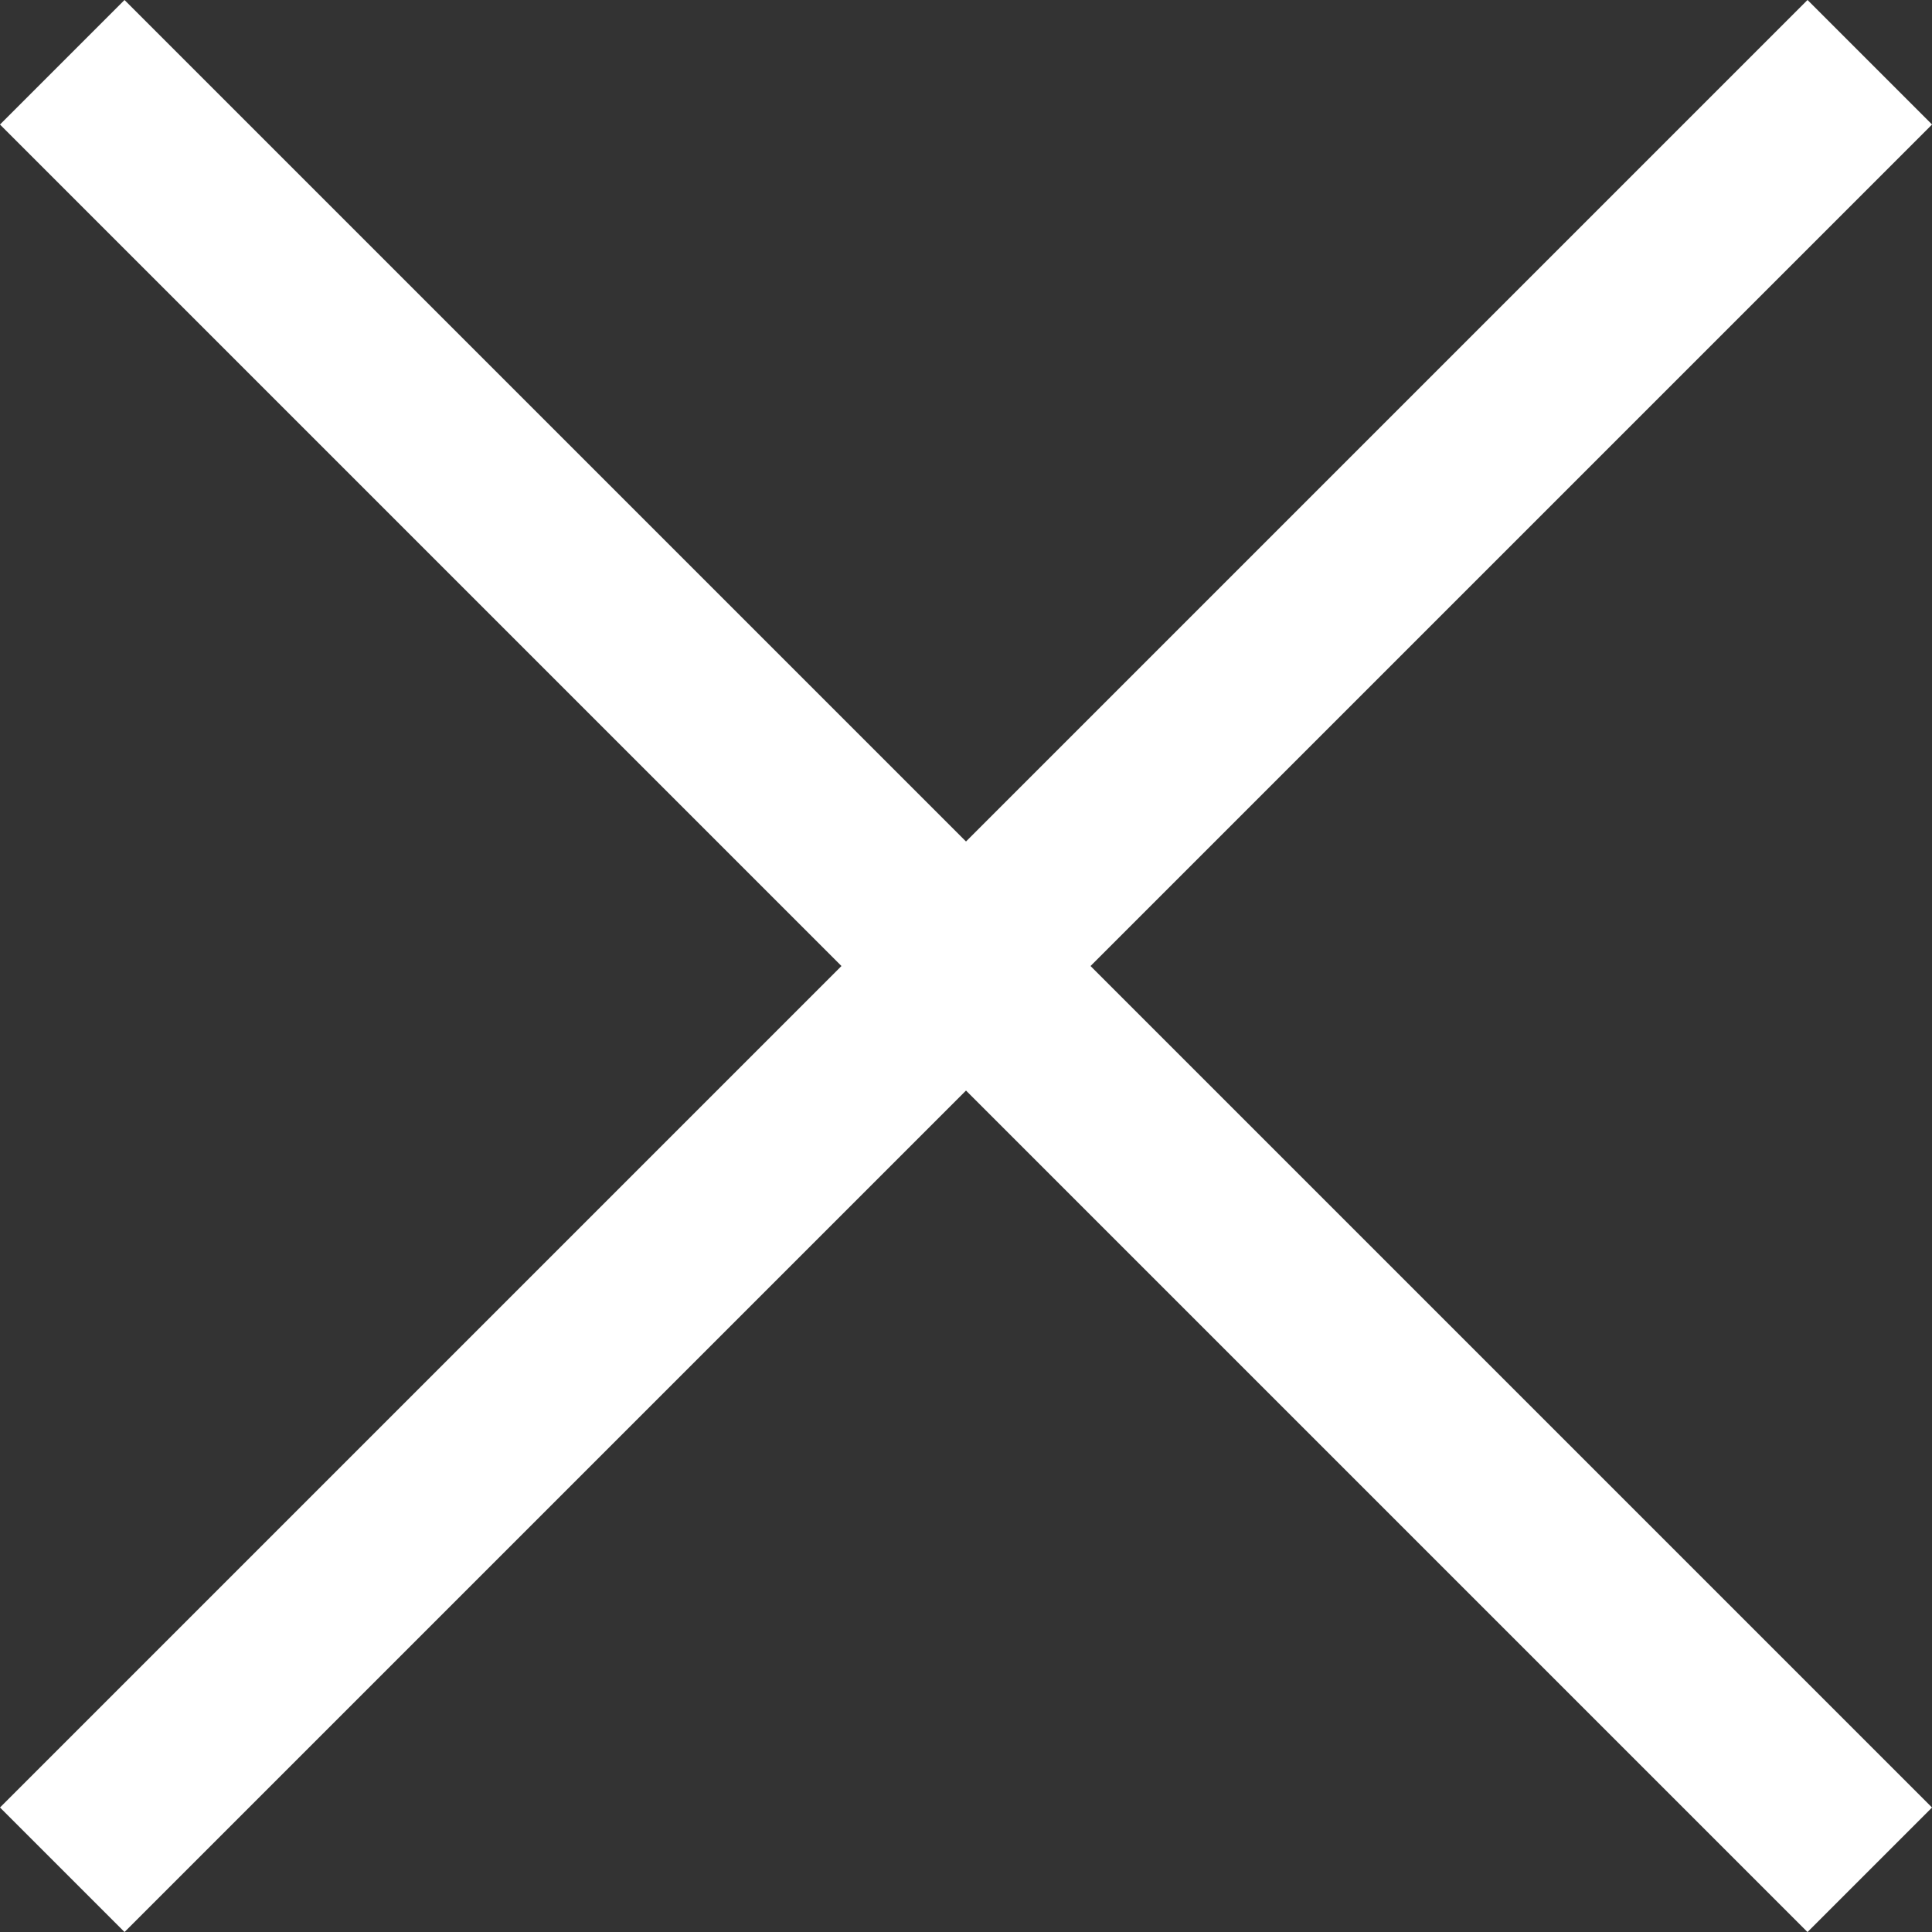
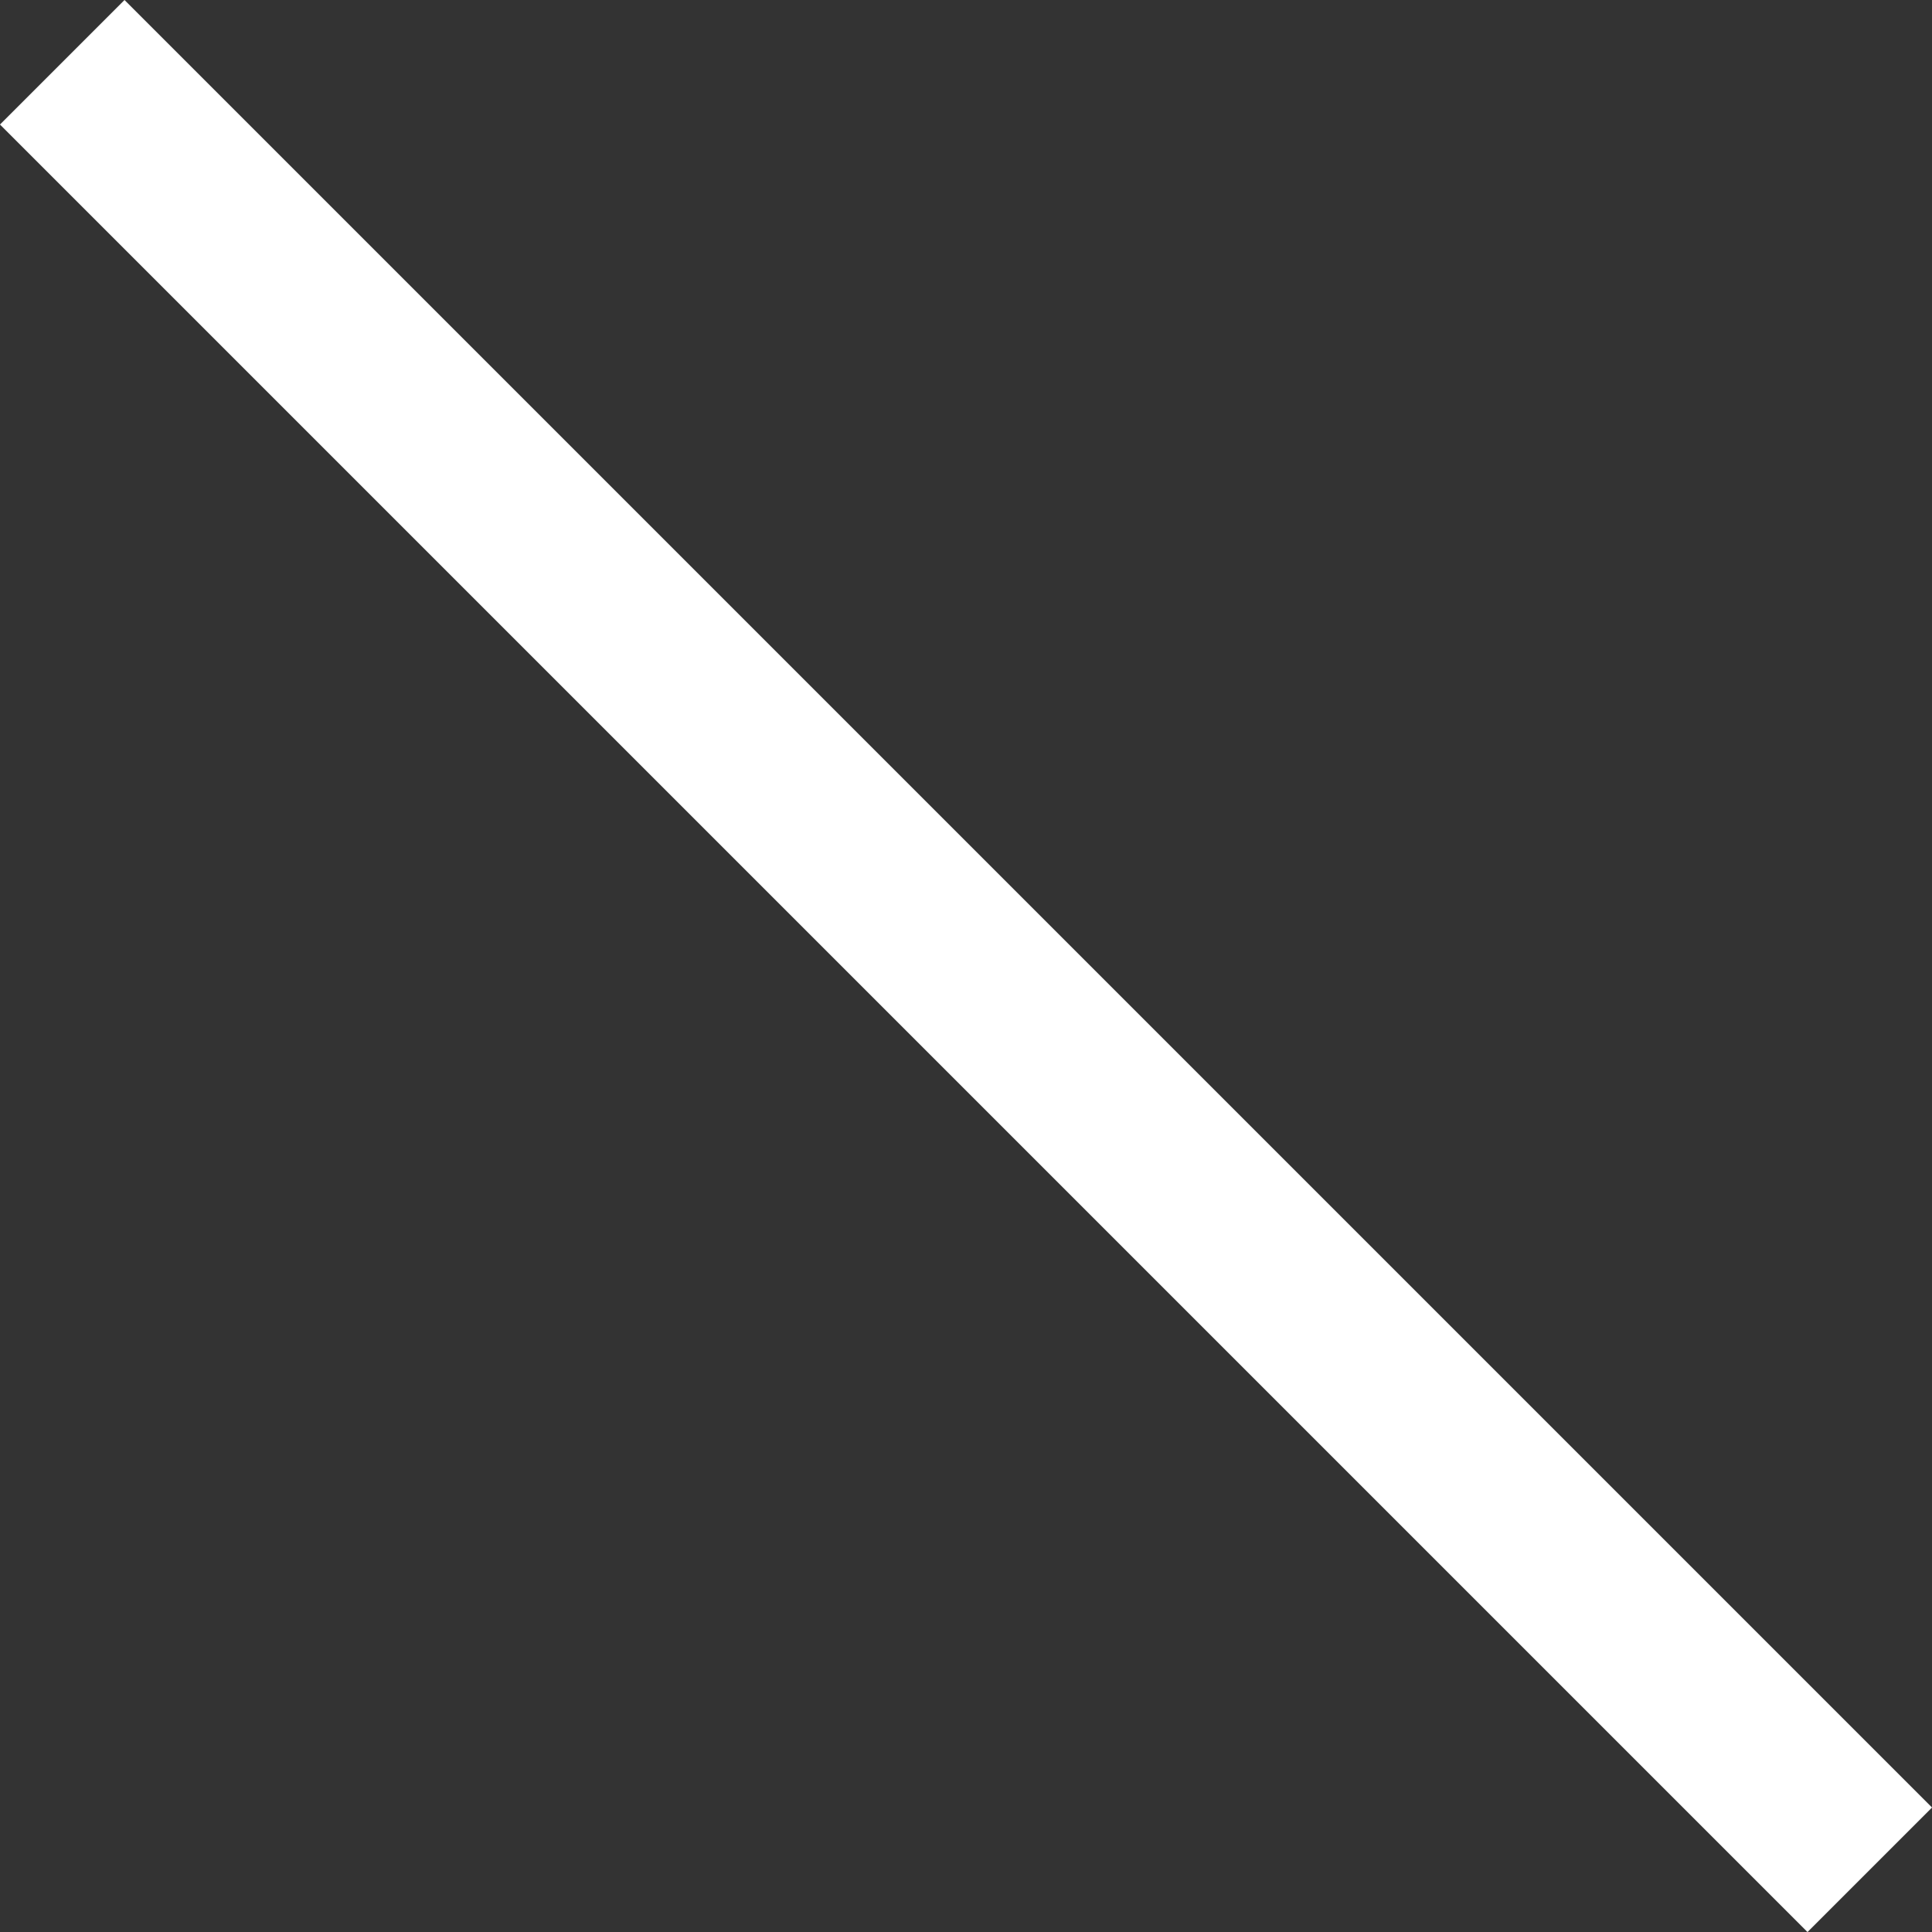
<svg xmlns="http://www.w3.org/2000/svg" width="25.12" height="25.121" viewBox="0 0 25.12 25.121">
  <rect x="0" y="0" width="25.12" height="25.121" fill="#333333" stroke="none" />
  <defs>
    <style>.a{fill:#fff;}</style>
  </defs>
  <g transform="translate(-937.454 -762.562)">
-     <path class="a" d="M33.236,2.29H0V0H33.236Z" transform="translate(937.454 786.063) rotate(-45)" />
    <path class="a" d="M33.236,2.29H0V0H33.236Z" transform="translate(939.073 762.562) rotate(45)" />
  </g>
</svg>